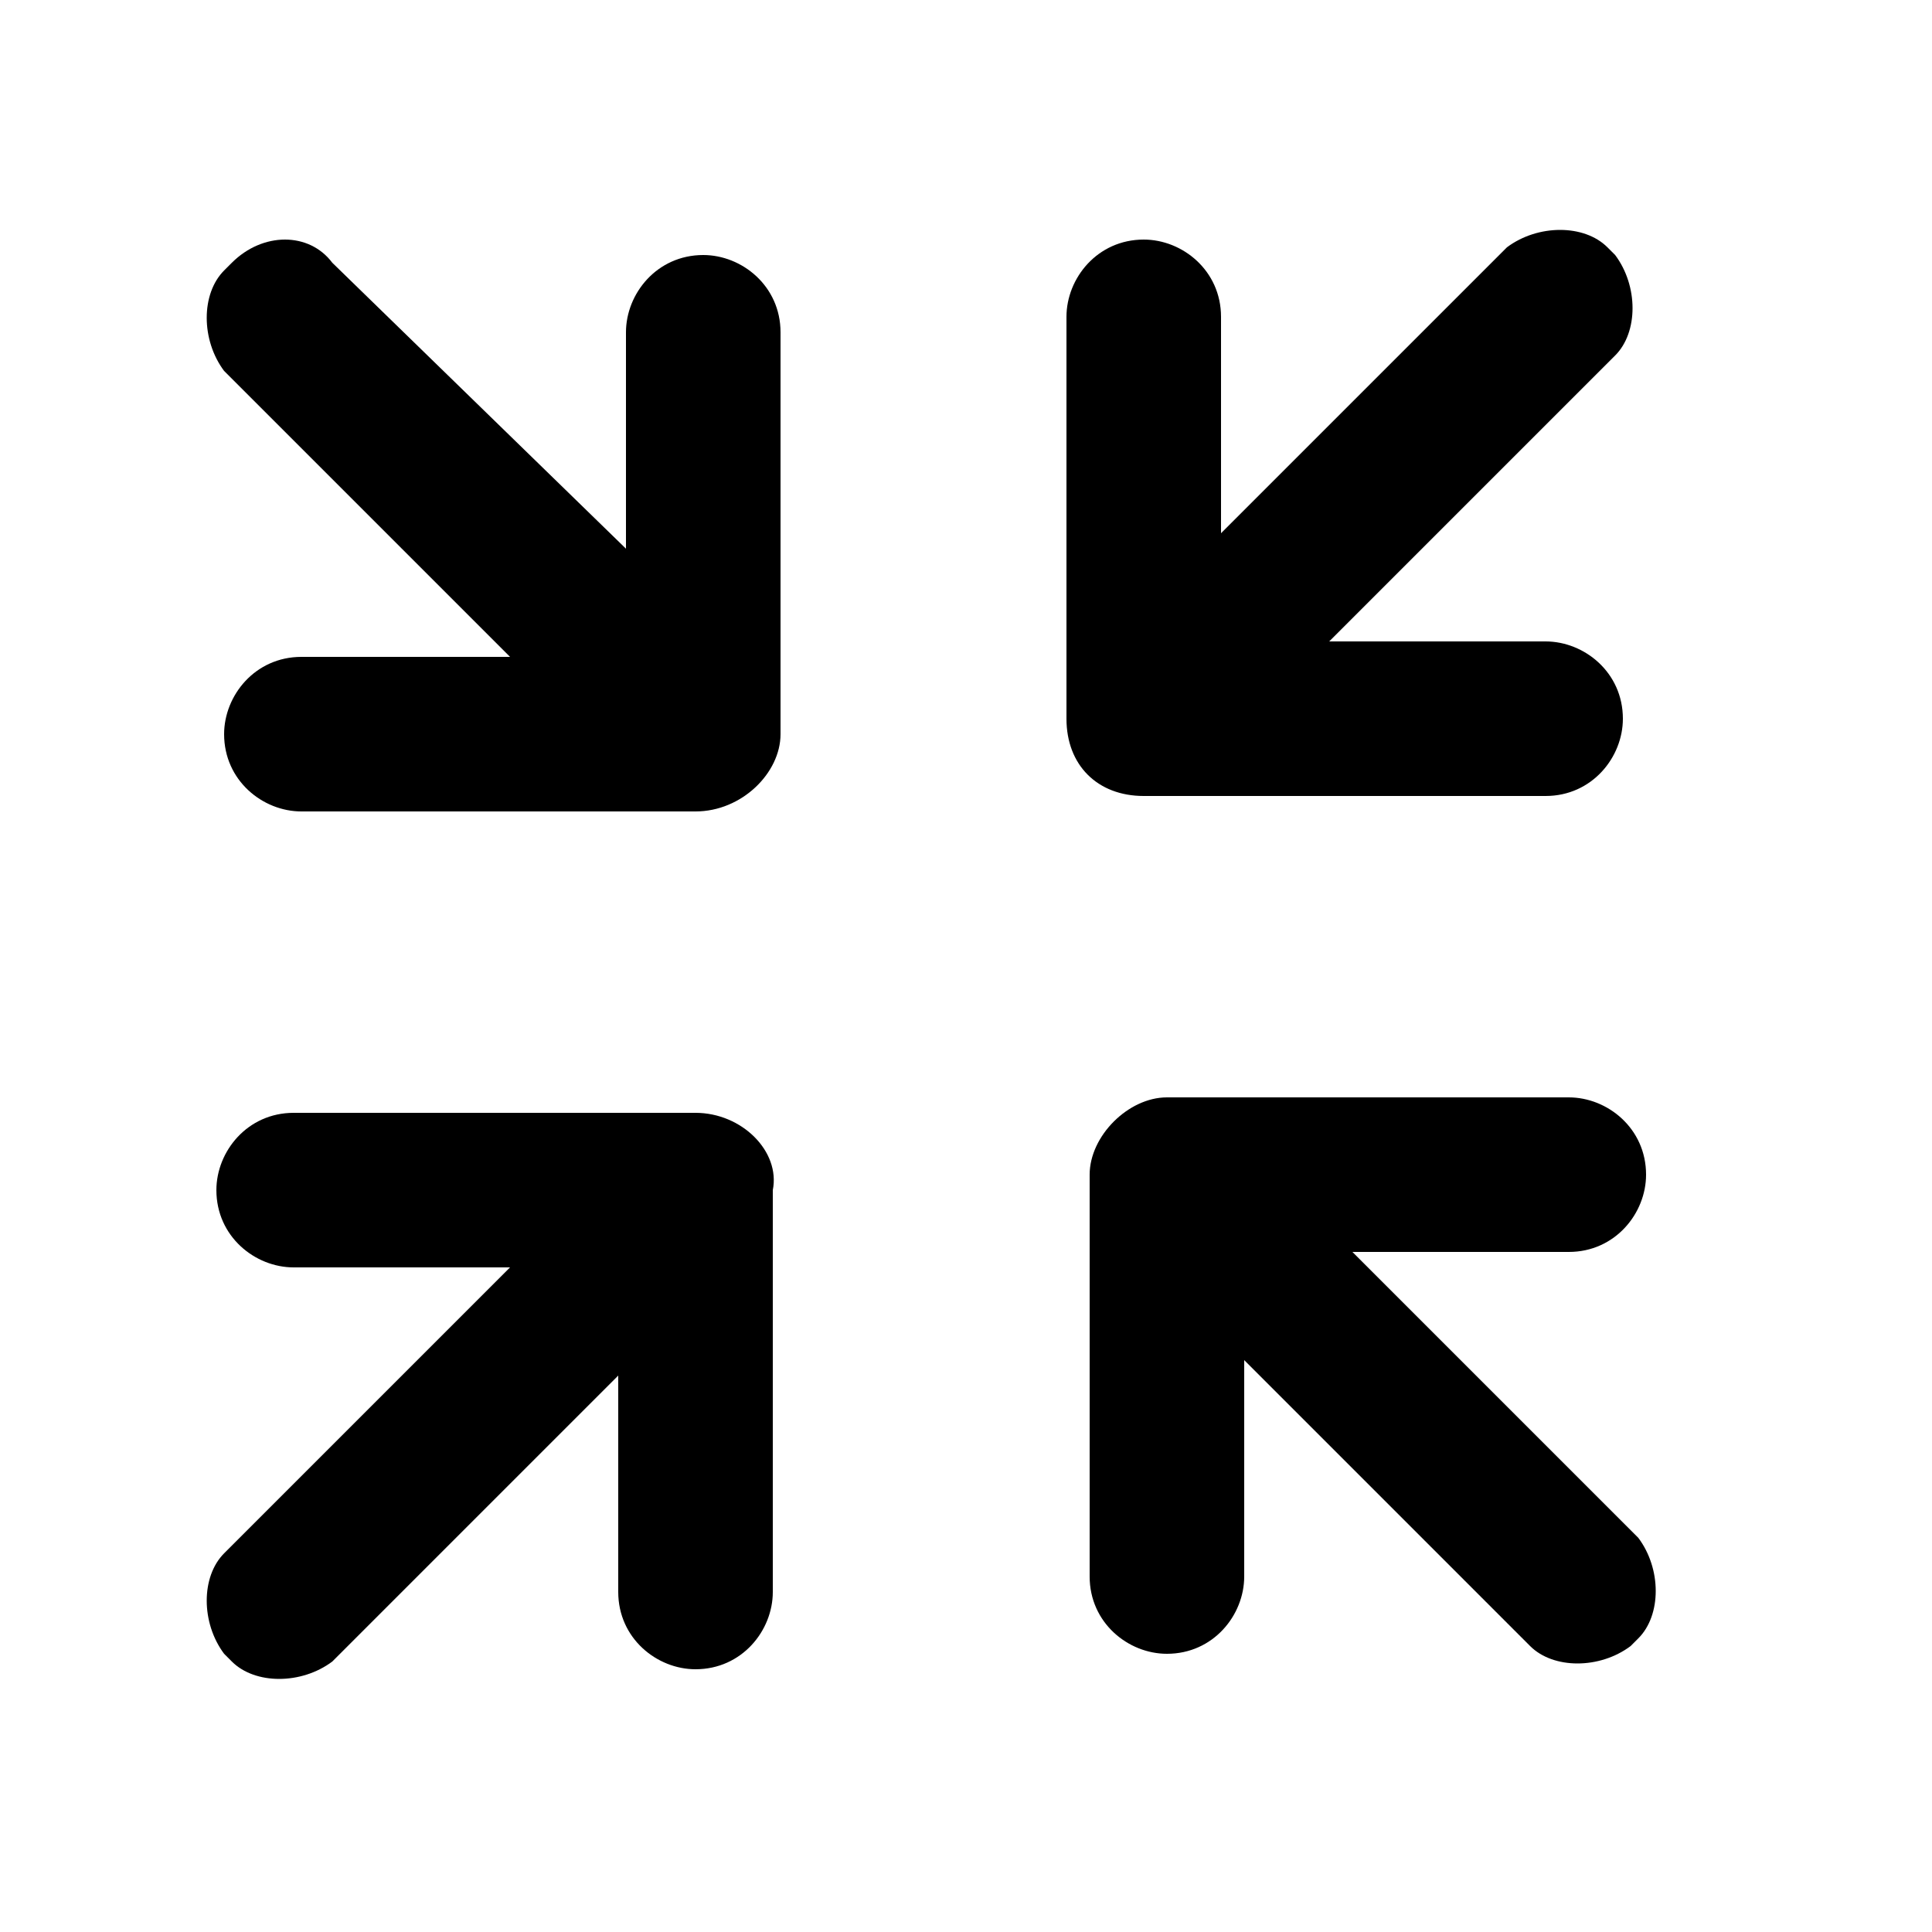
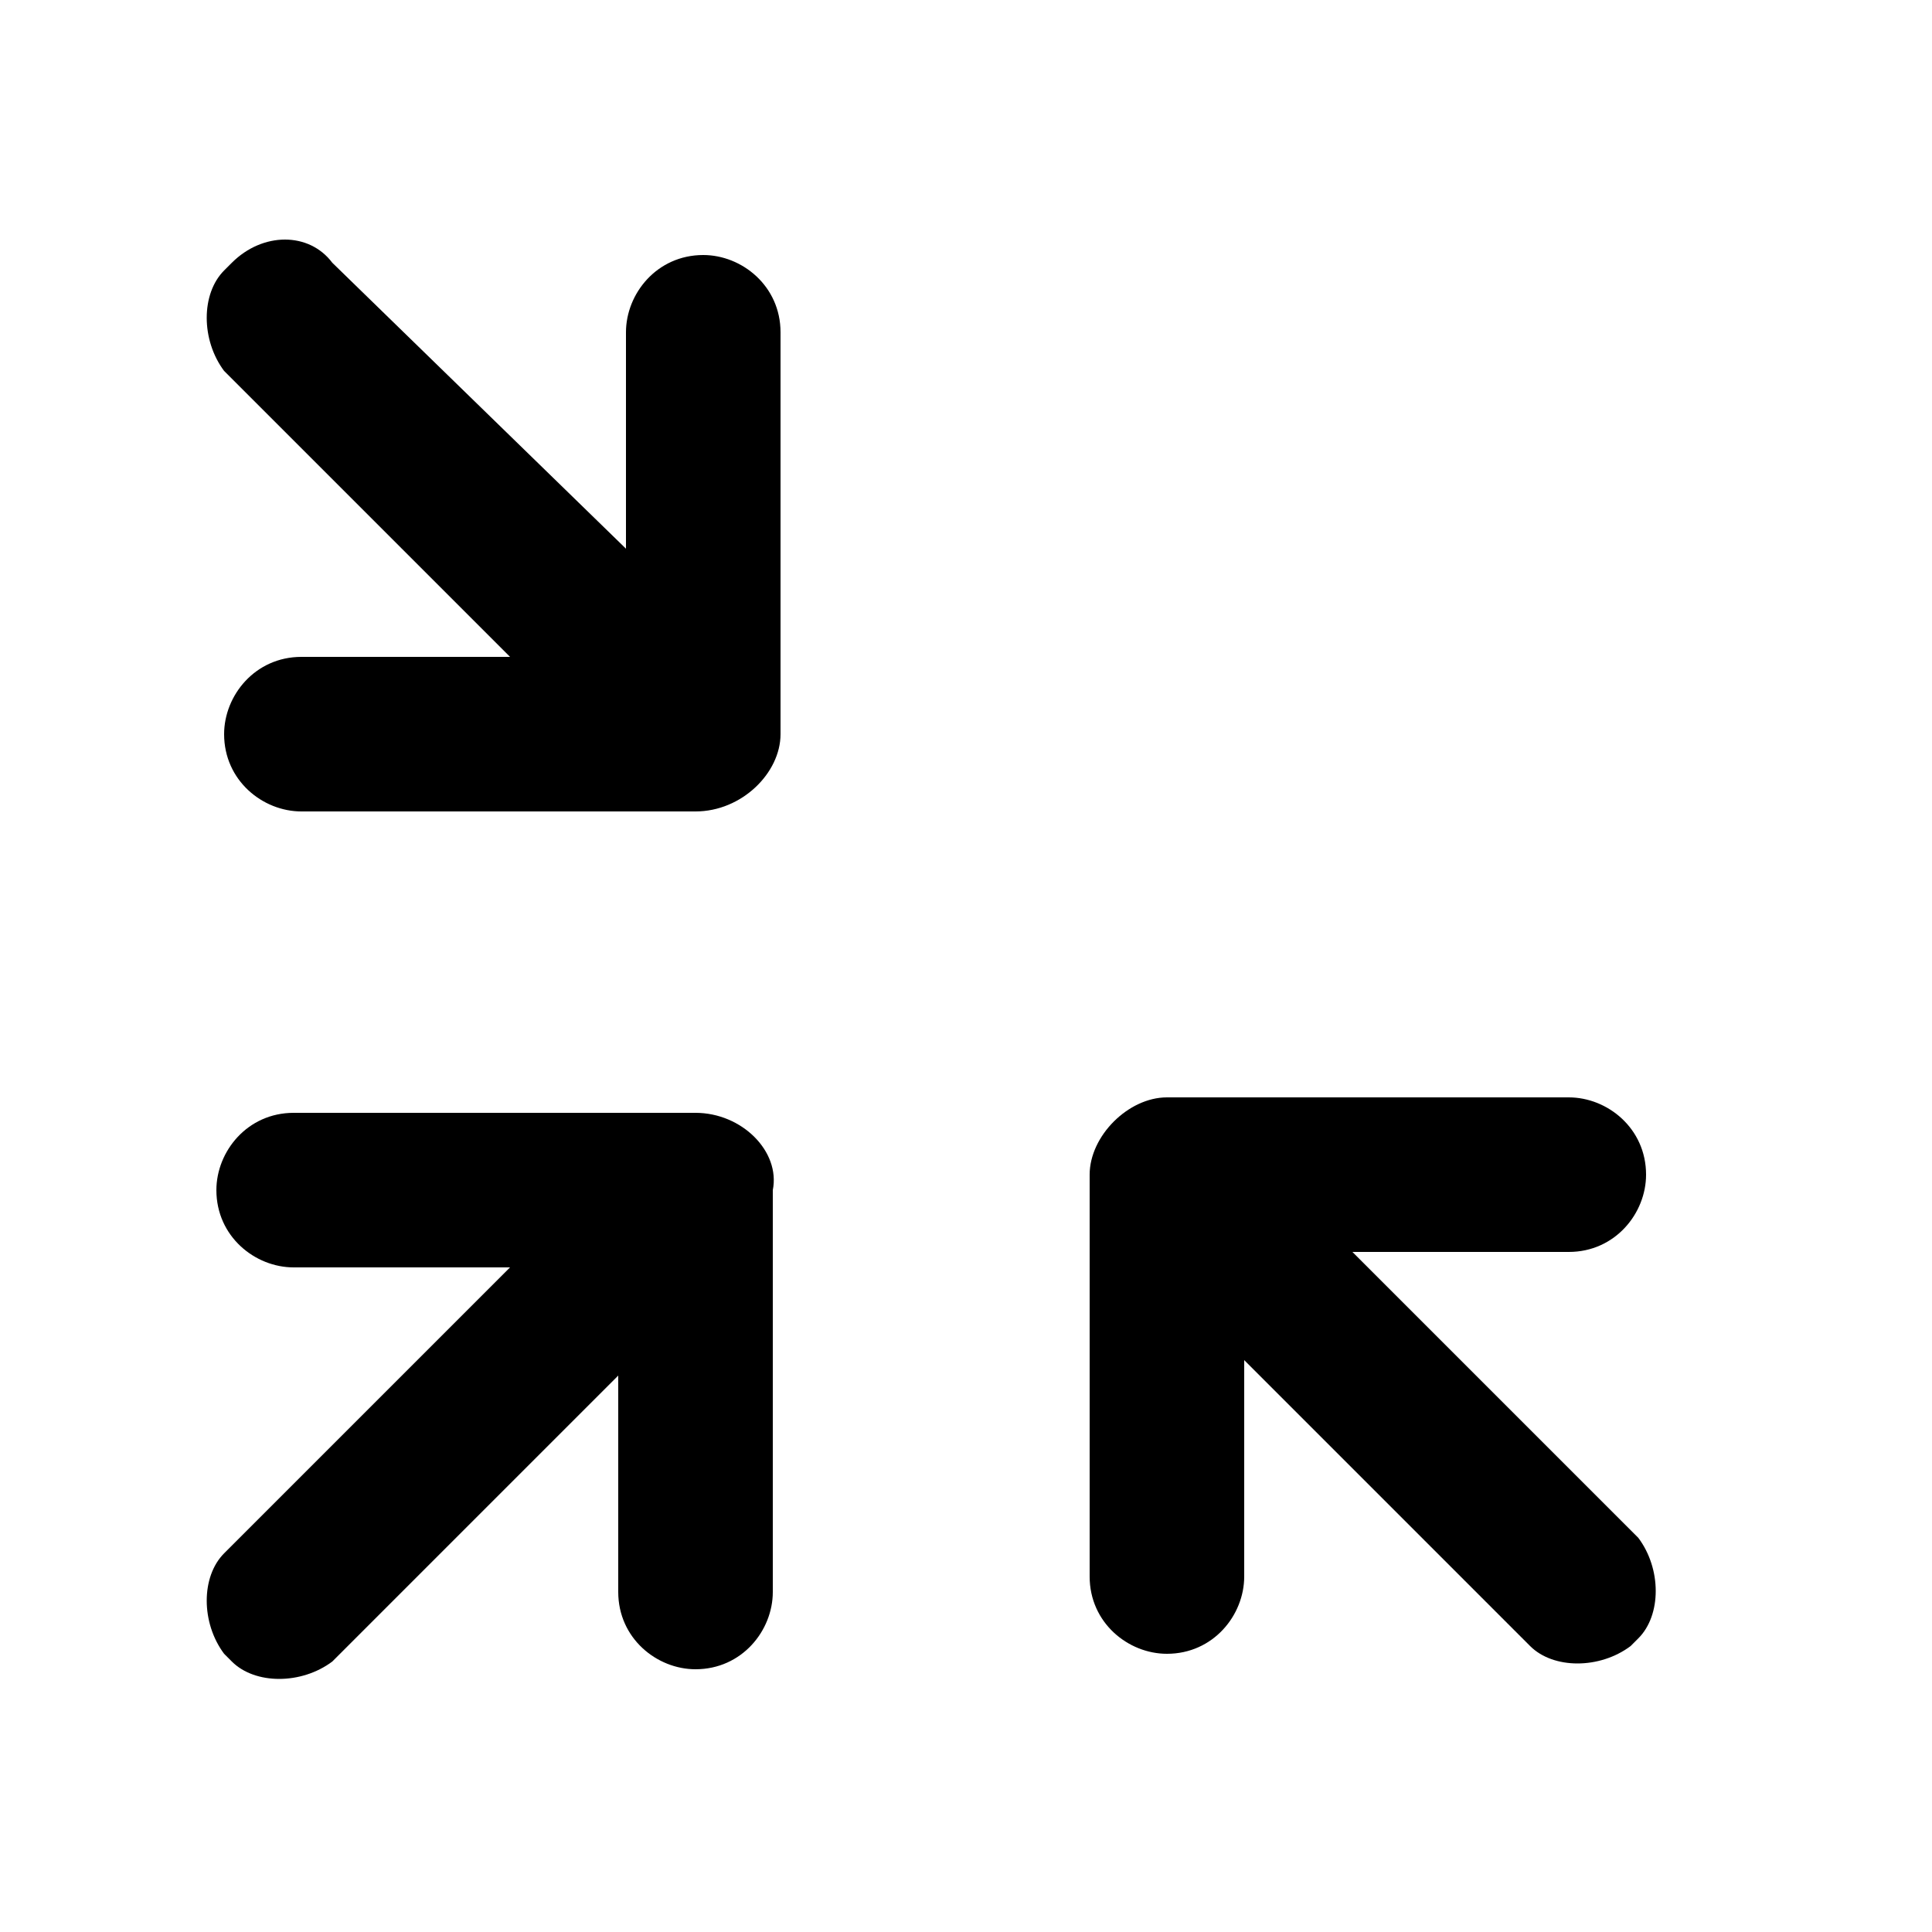
<svg xmlns="http://www.w3.org/2000/svg" version="1.1" id="Calque_1" x="0px" y="0px" viewBox="0 0 25 25" style="enable-background:new 0 0 25 25;" xml:space="preserve">
  <g>
    <g>
-       <path id="XMLID_00000065062584903702847400000016760617918520978865_" d="M14.8,10.3H20c0.6,0,1-0.5,1-1c0-0.6-0.5-1-1-1h-2.8    l3.7-3.7c0.3-0.3,0.3-0.9,0-1.3l-0.1-0.1c-0.3-0.3-0.9-0.3-1.3,0l-3.7,3.7V4.1c0-0.6-0.5-1-1-1l0,0c-0.6,0-1,0.5-1,1v5.2    C13.8,9.9,14.2,10.3,14.8,10.3z" />
      <path id="XMLID_00000147941883391321891680000016773238047030946474_" d="M9,14.4H3.8c-0.6,0-1,0.5-1,1c0,0.6,0.5,1,1,1h2.8    l-3.7,3.7c-0.3,0.3-0.3,0.9,0,1.3L3,21.5c0.3,0.3,0.9,0.3,1.3,0L8,17.8v2.8c0,0.6,0.5,1,1,1l0,0c0.6,0,1-0.5,1-1v-5.2    C10.1,14.9,9.6,14.4,9,14.4z" />
    </g>
    <g>
      <path id="XMLID_00000145753168384089642950000008125368197235080600_" d="M10.1,9.5V4.3c0-0.6-0.5-1-1-1c-0.6,0-1,0.5-1,1v2.8    L4.3,3.4C4,3,3.4,3,3,3.4L2.9,3.5c-0.3,0.3-0.3,0.9,0,1.3l3.7,3.7H3.9c-0.6,0-1,0.5-1,1l0,0c0,0.6,0.5,1,1,1H9    C9.6,10.5,10.1,10,10.1,9.5z" />
      <path id="XMLID_00000002352387667008898580000005429969866657151629_" d="M14.1,15.2v5.2c0,0.6,0.5,1,1,1c0.6,0,1-0.5,1-1v-2.8    l3.7,3.7c0.3,0.3,0.9,0.3,1.3,0l0.1-0.1c0.3-0.3,0.3-0.9,0-1.3l-3.7-3.7h2.8c0.6,0,1-0.5,1-1l0,0c0-0.6-0.5-1-1-1h-5.2    C14.6,14.2,14.1,14.7,14.1,15.2z" />
    </g>
  </g>
</svg>